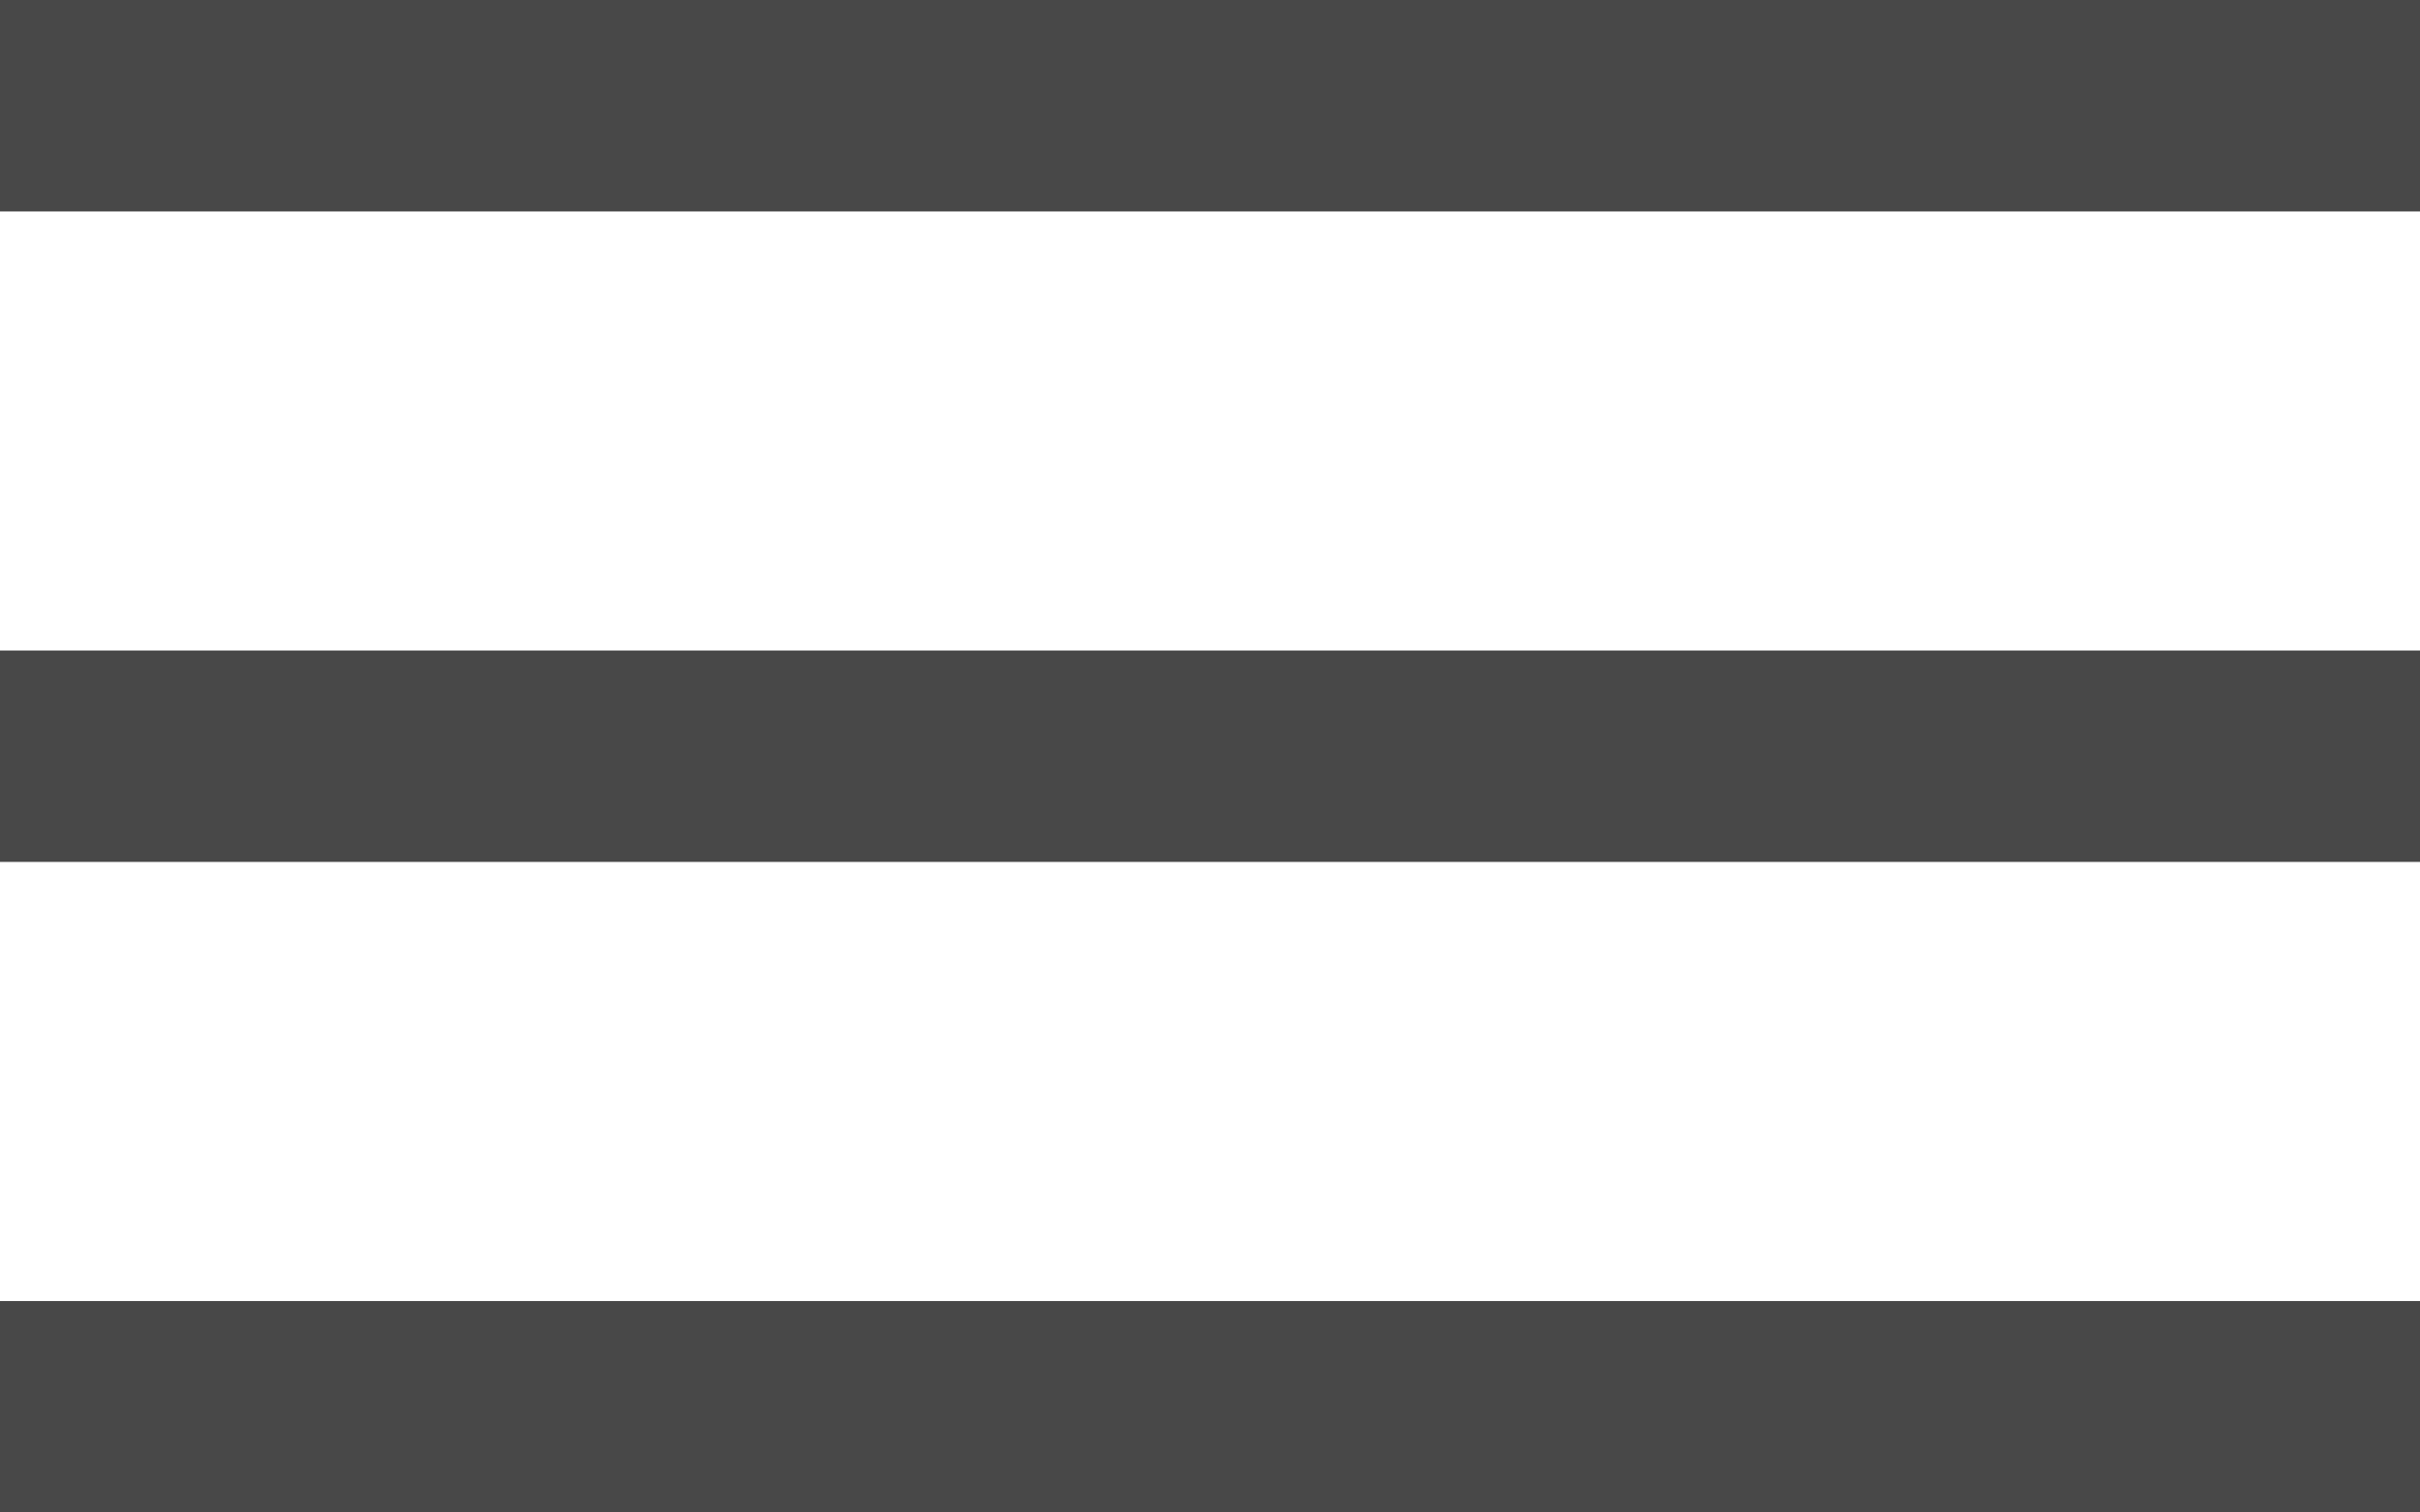
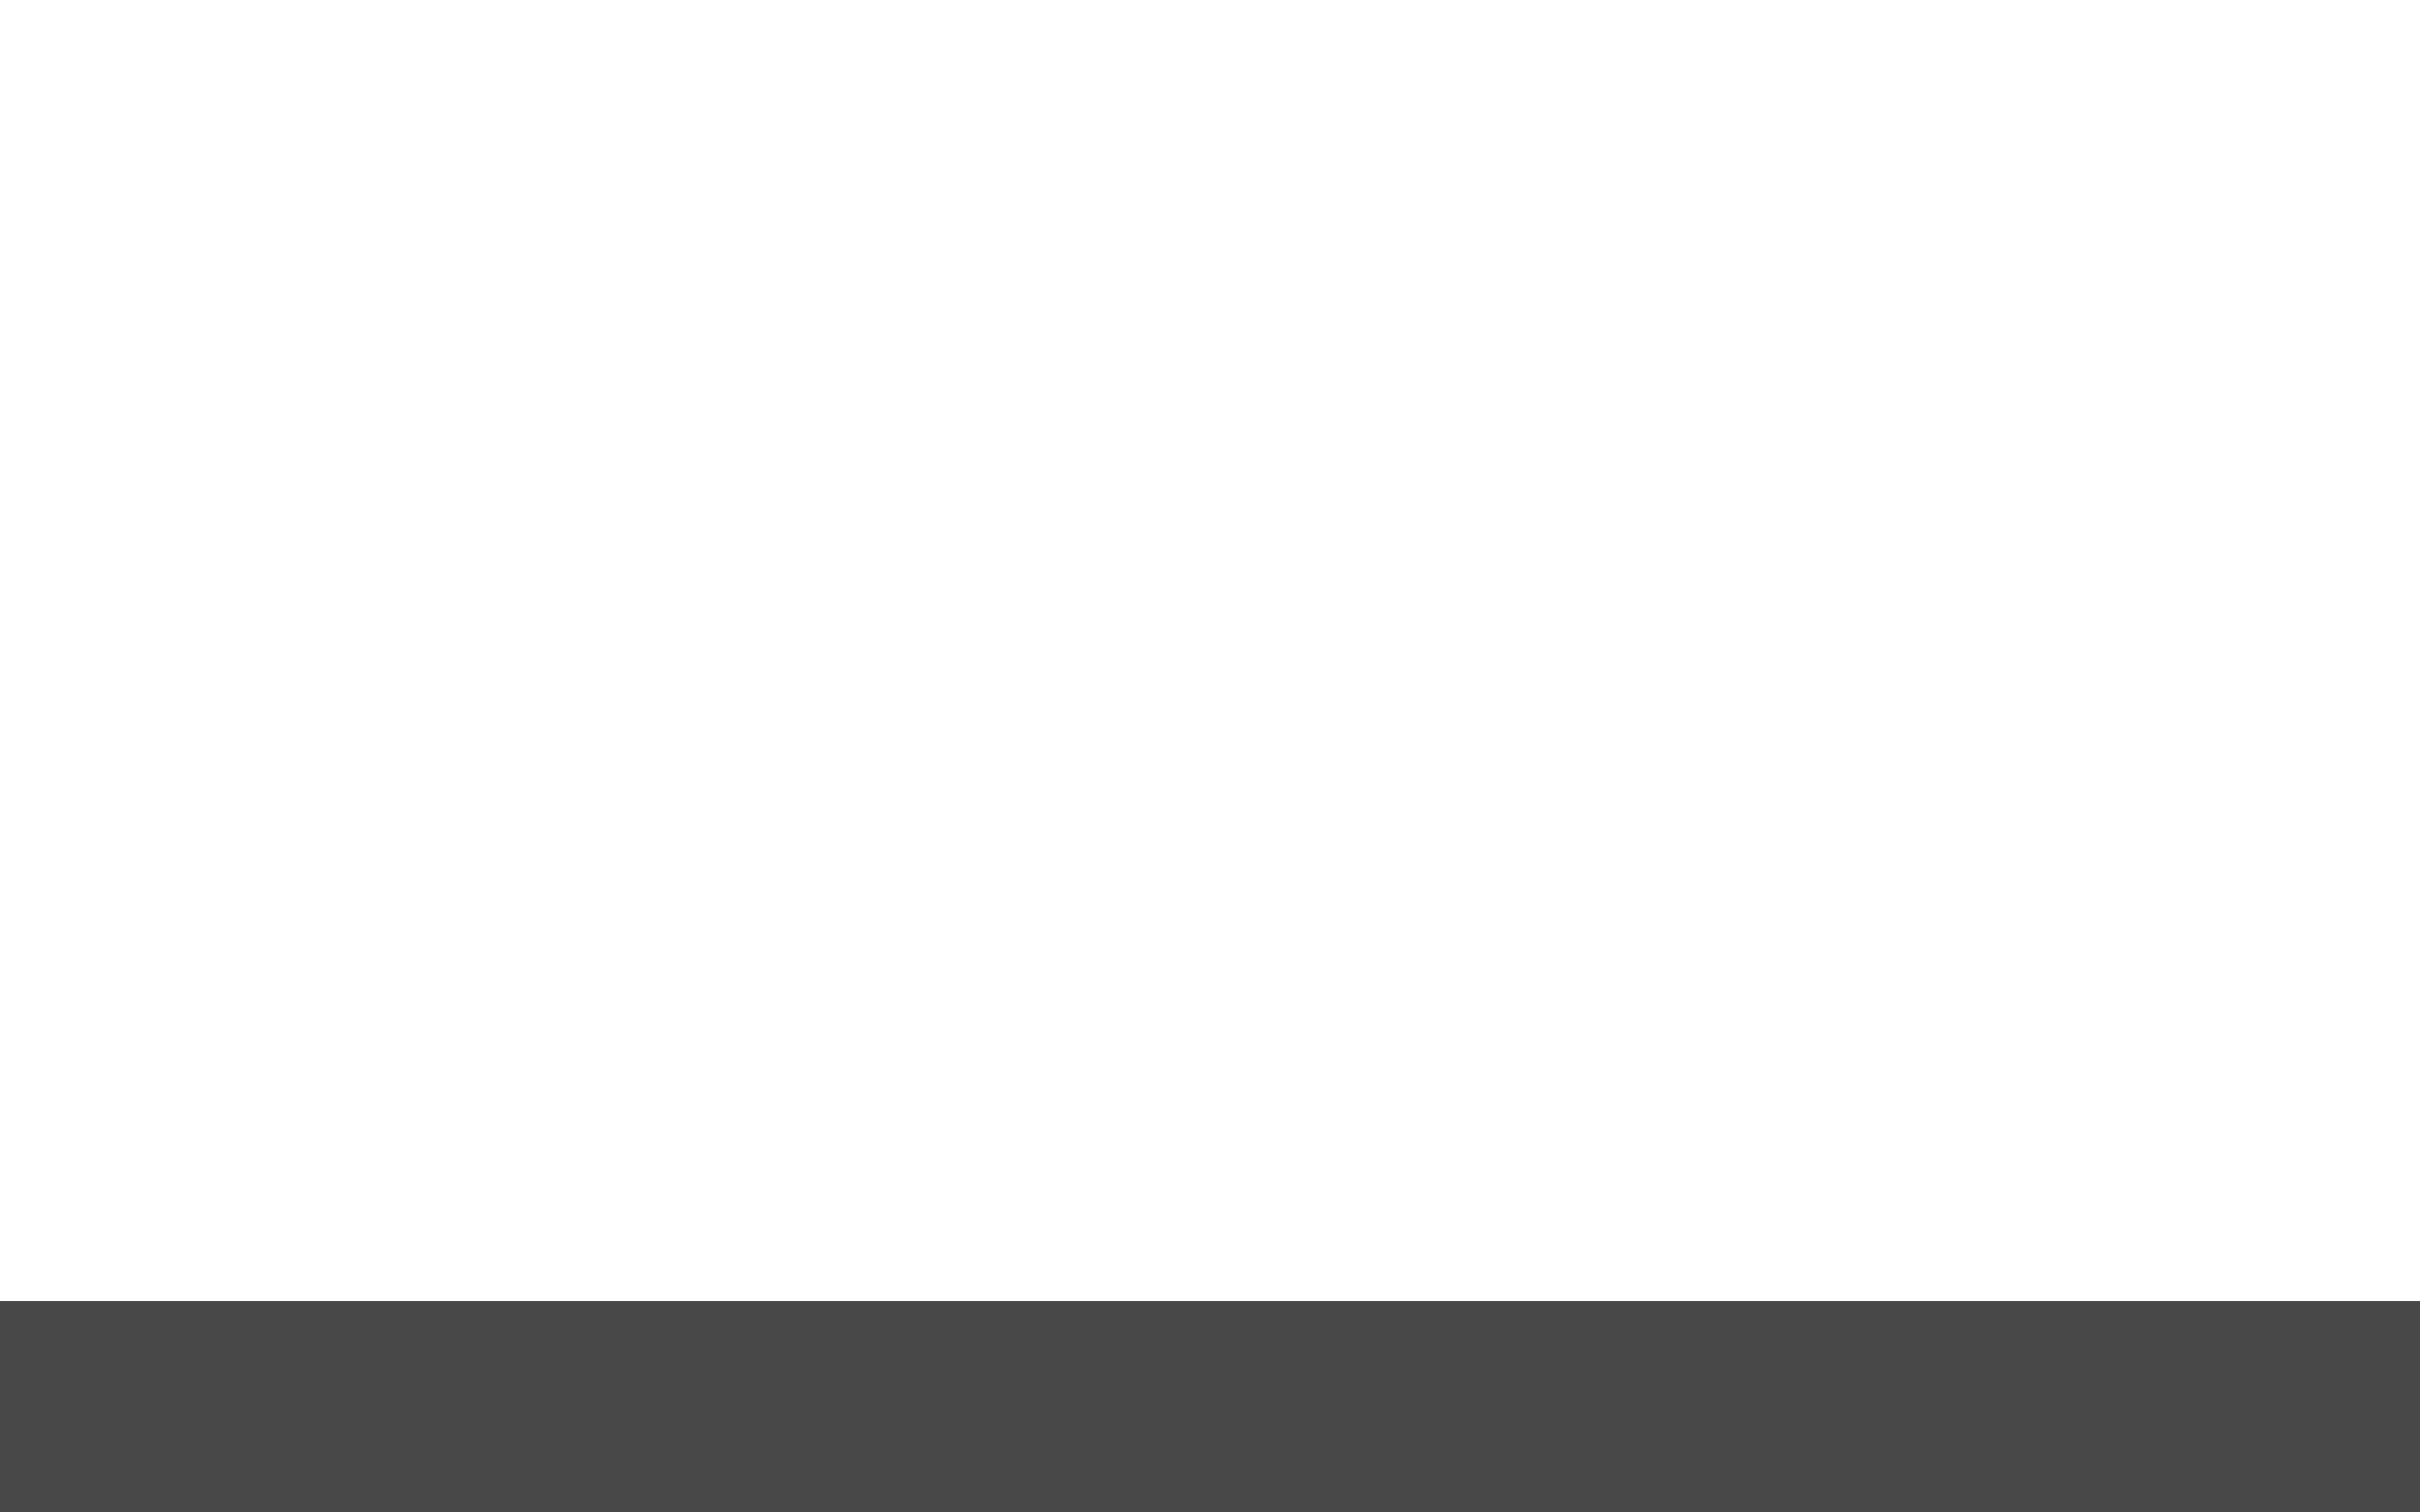
<svg xmlns="http://www.w3.org/2000/svg" width="24" height="15" viewBox="0 0 24 15" fill="none">
-   <path d="M24 0H0V2.097H24V0Z" fill="#484848" />
-   <path d="M24 6.452H12H0V8.548H12H24V6.452Z" fill="#484848" />
  <path d="M24 12.903H0V15H24V12.903Z" fill="#484848" />
</svg>